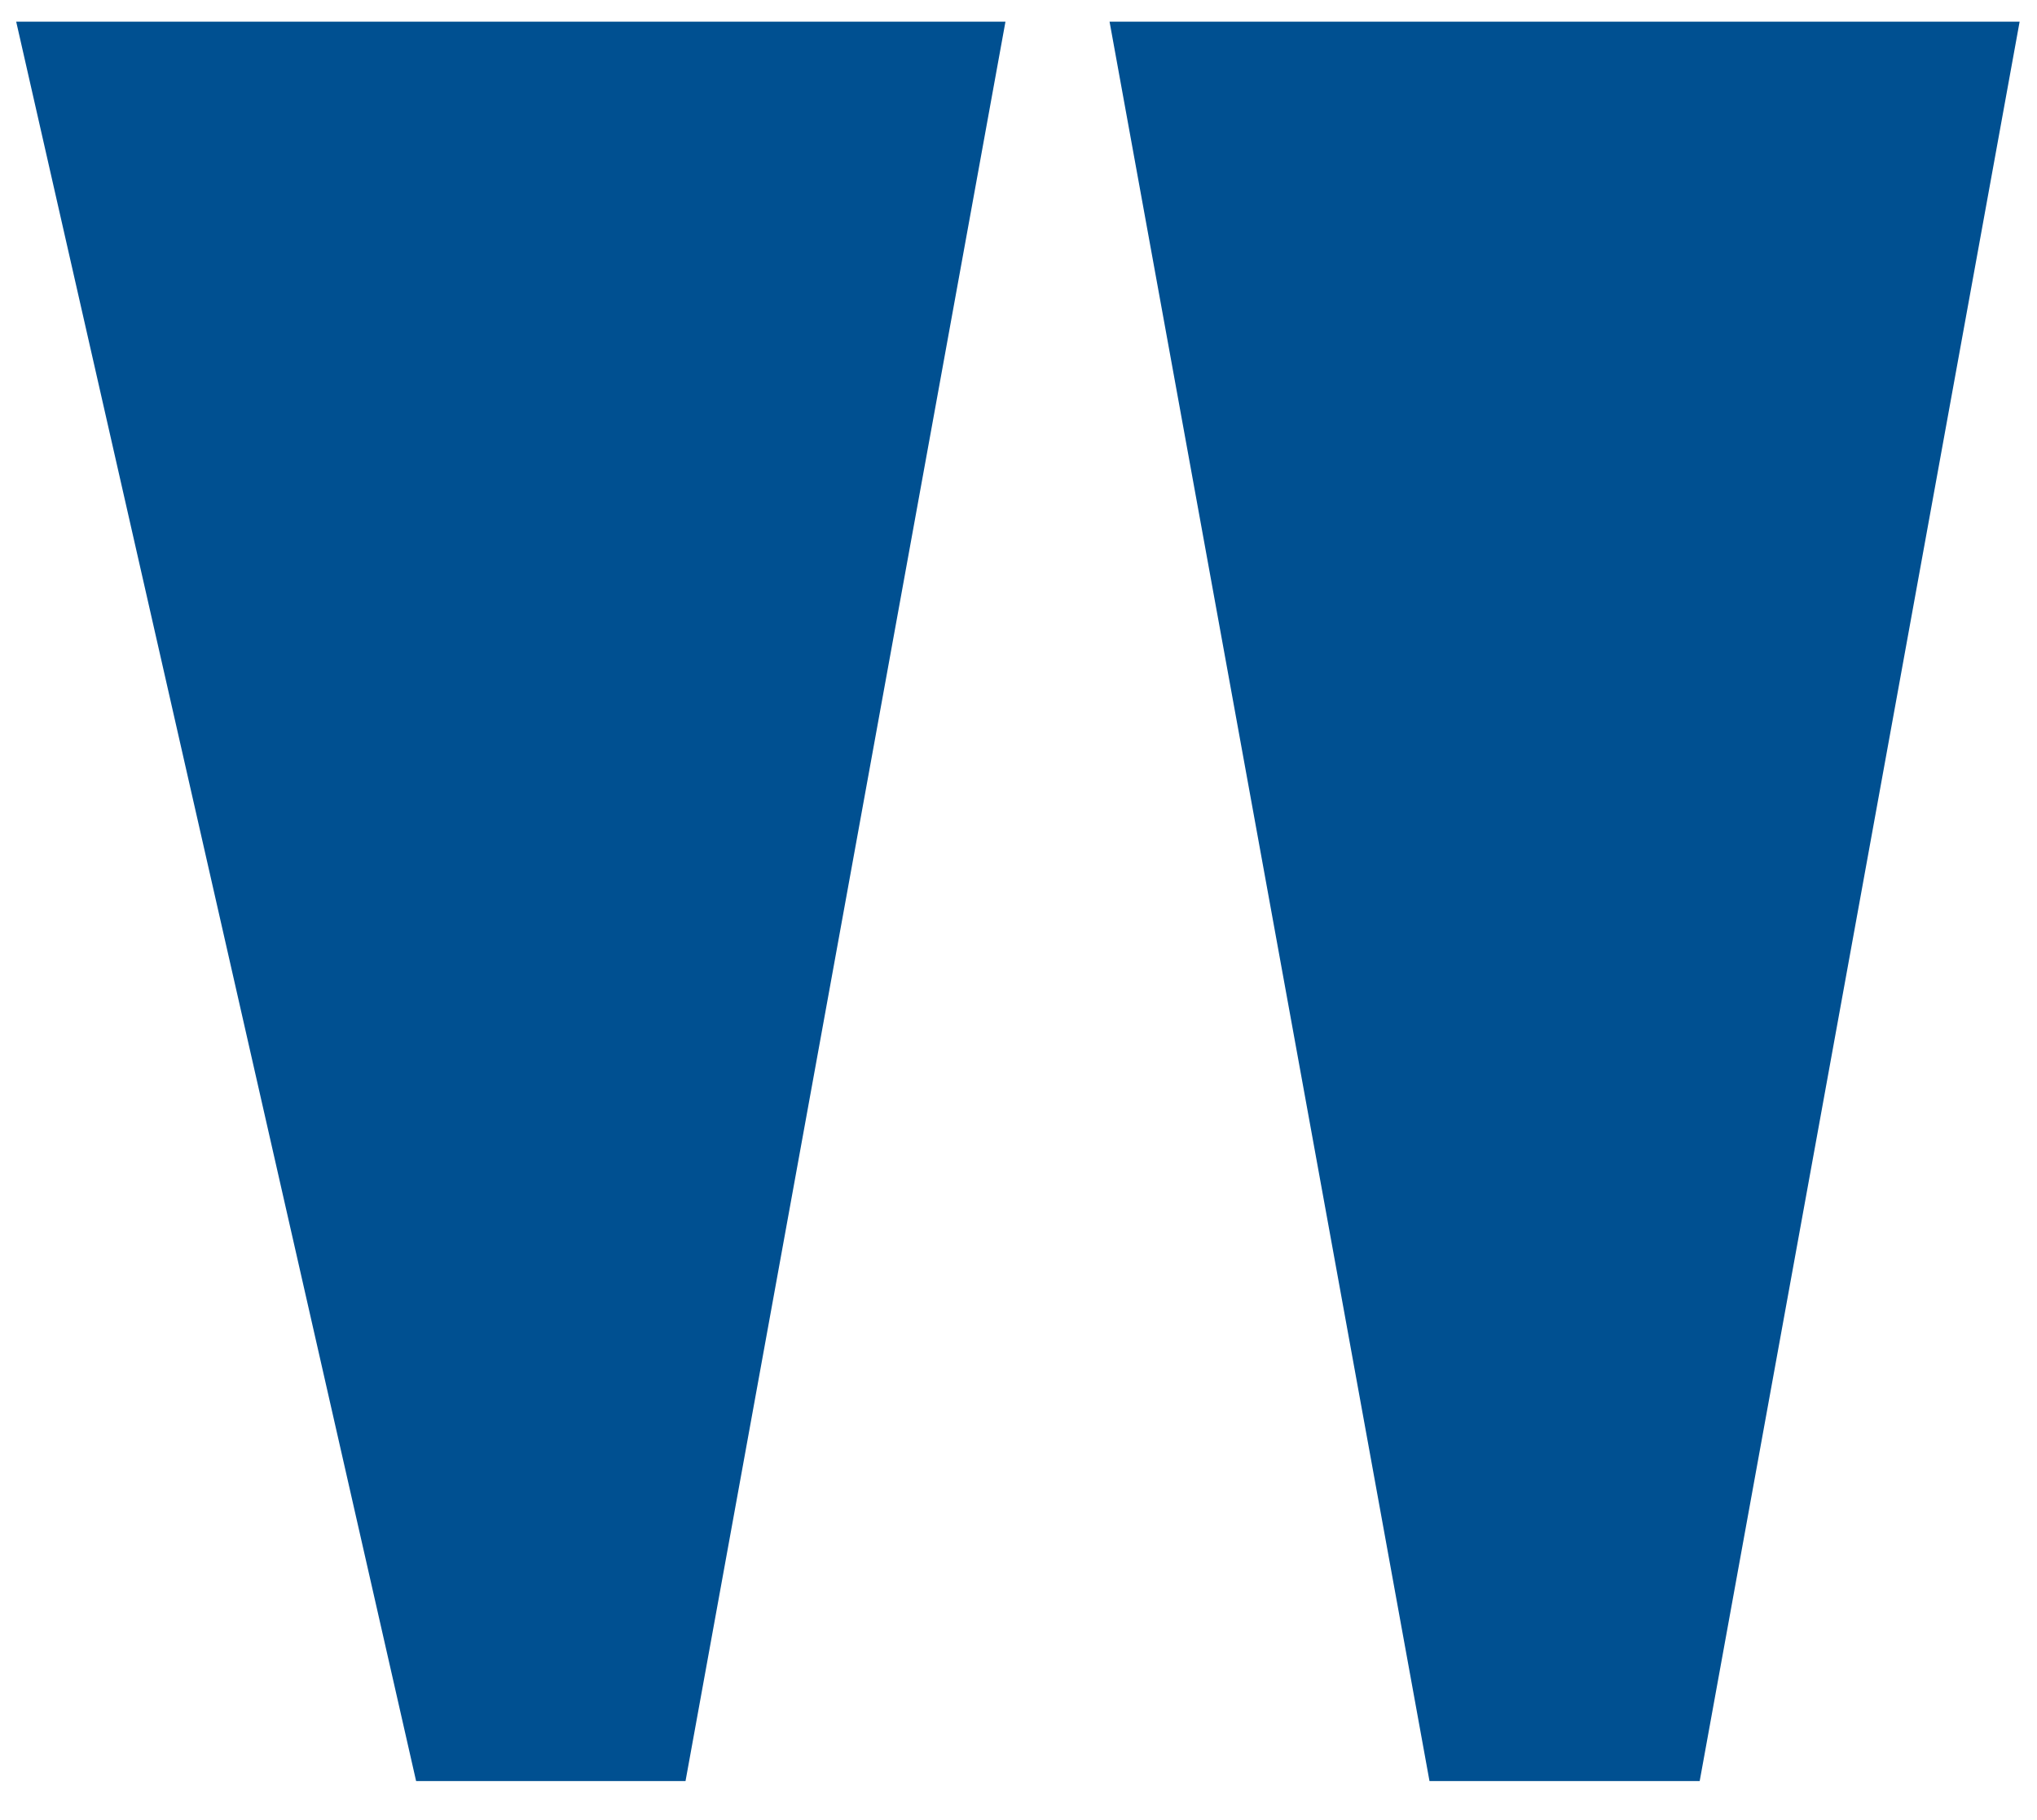
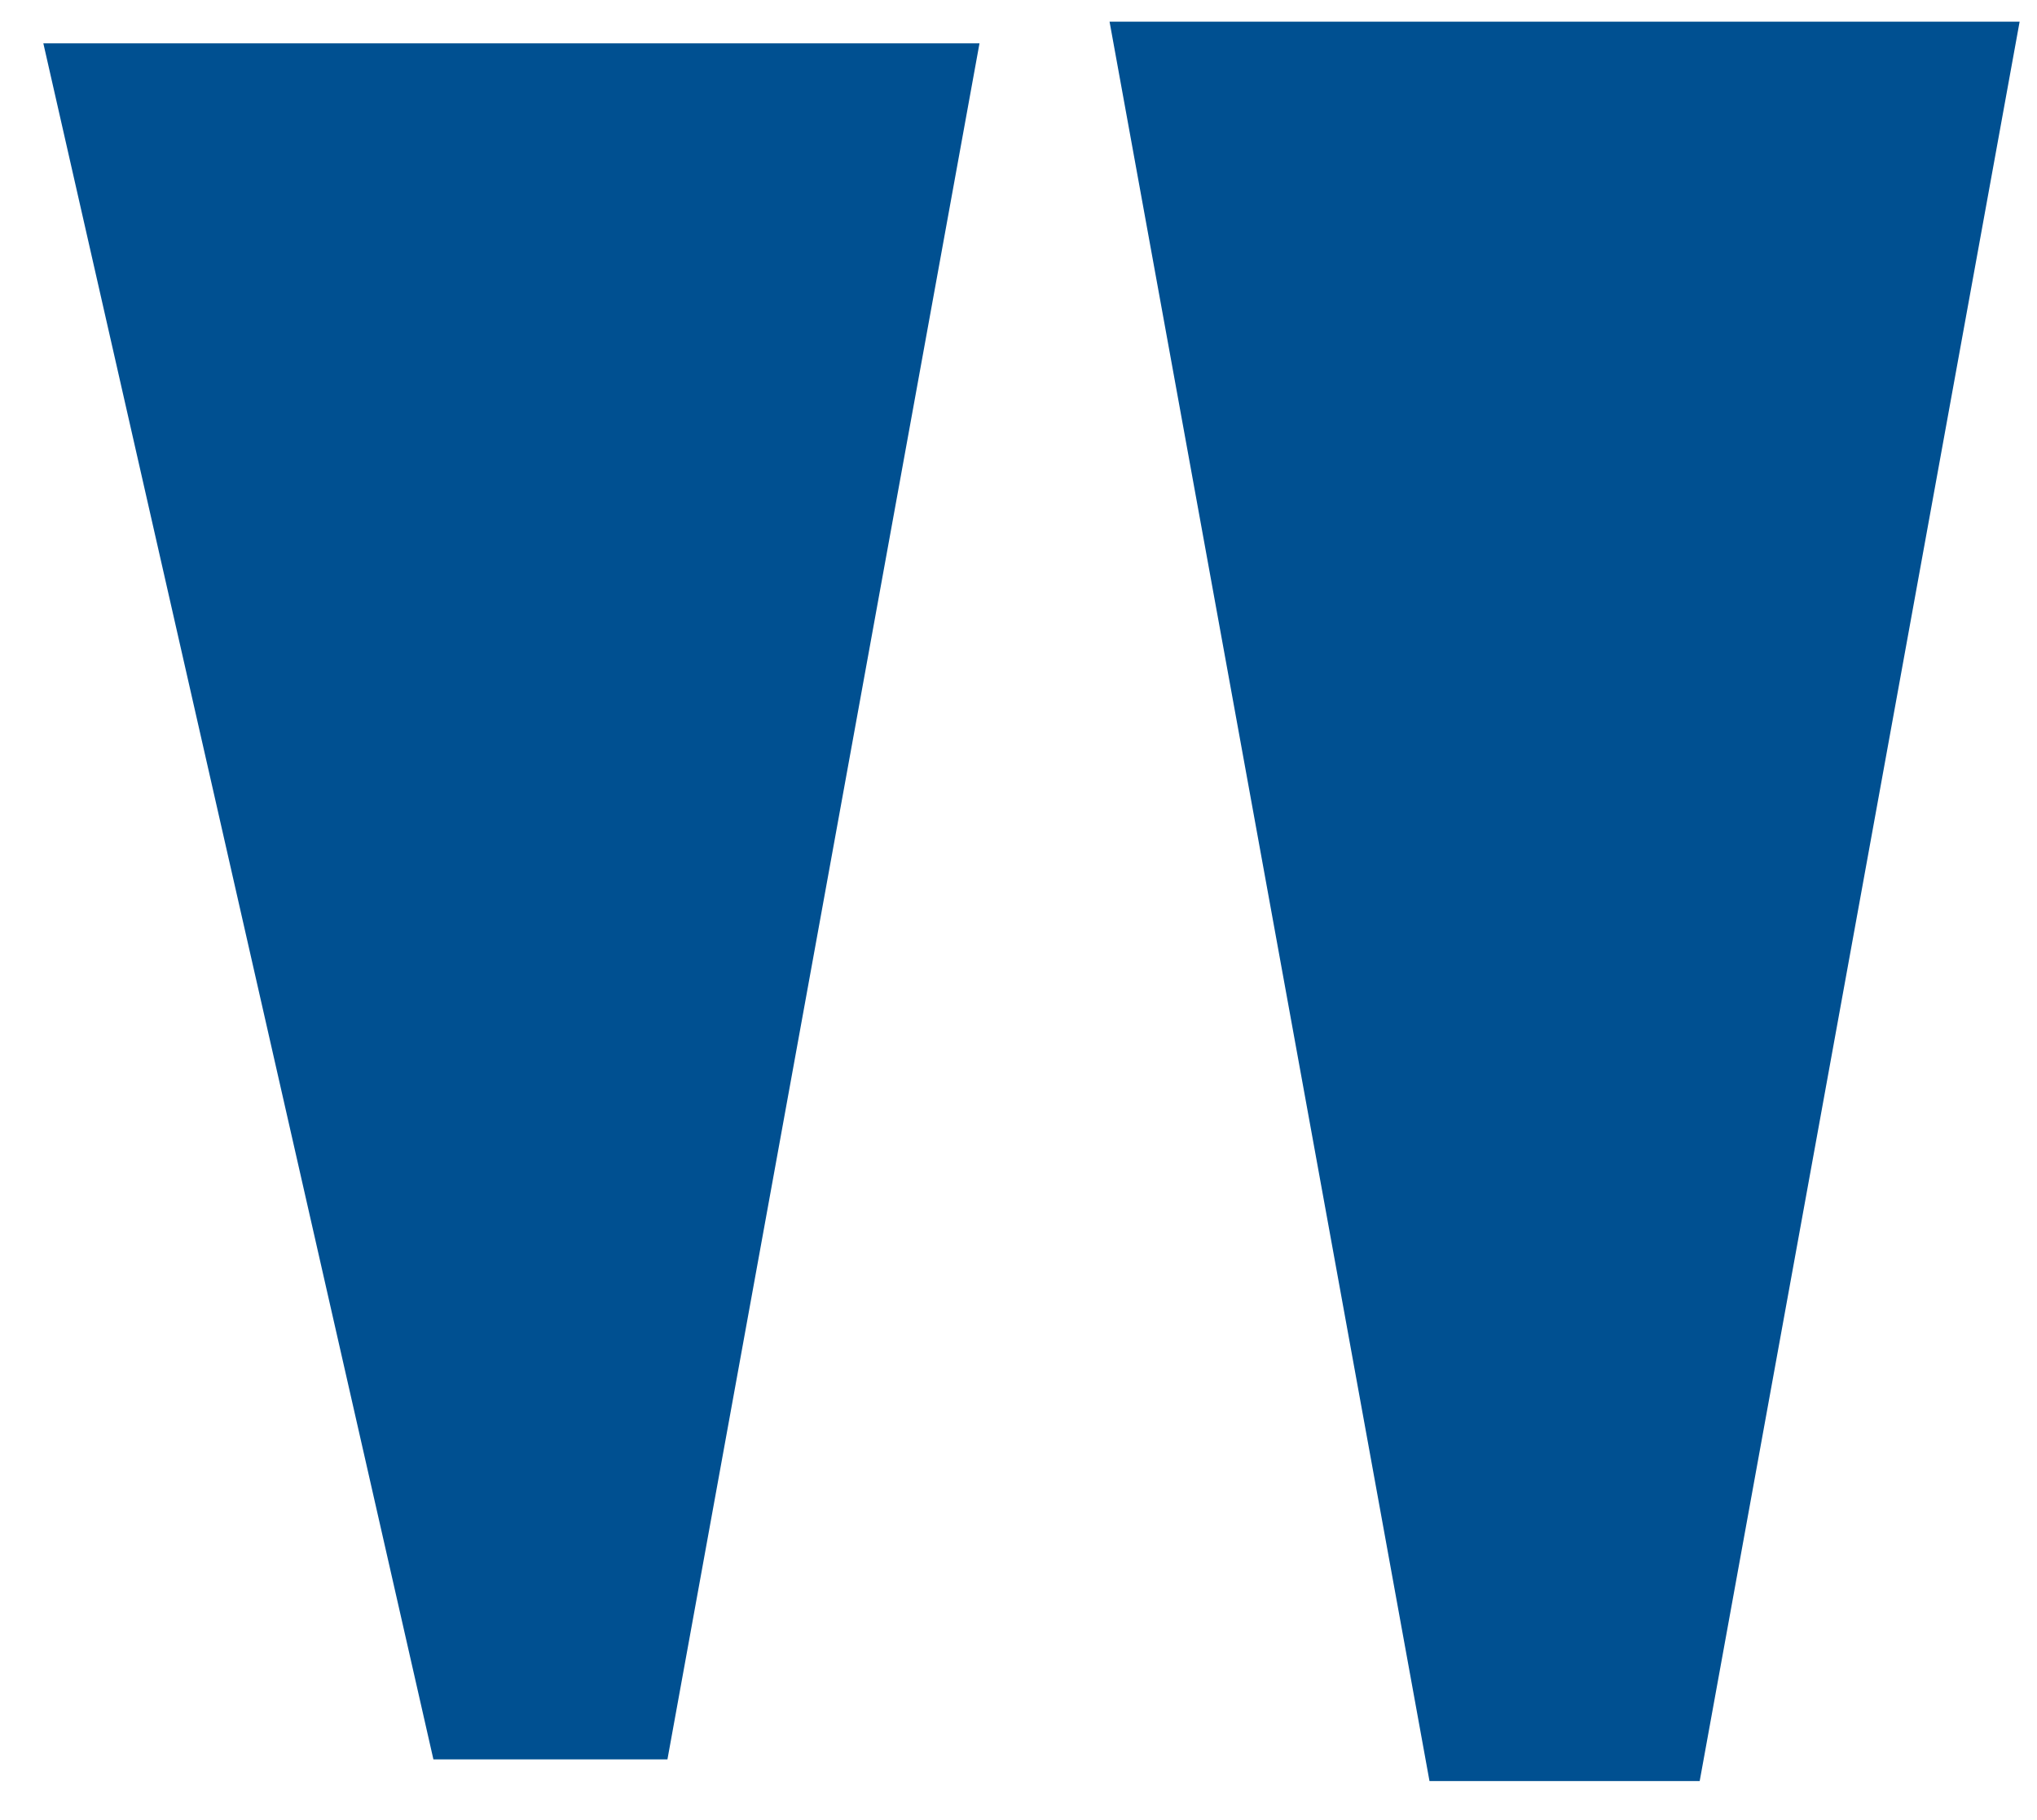
<svg xmlns="http://www.w3.org/2000/svg" width="47" height="42" viewBox="0 0 47 42" fill="none">
  <path d="M22.6 1H2.8H1L10 40.6H15.4L22.6 1Z" fill="#005091" />
  <path d="M46 1H26.2L33.4 40.6H38.8L46 1Z" fill="#005091" />
-   <path d="M22.6 1H2.8H1L10 40.6H15.4L22.6 1Z" stroke="#005091" />
  <path d="M46 1H26.2L33.4 40.6H38.8L46 1Z" stroke="#005091" />
</svg>